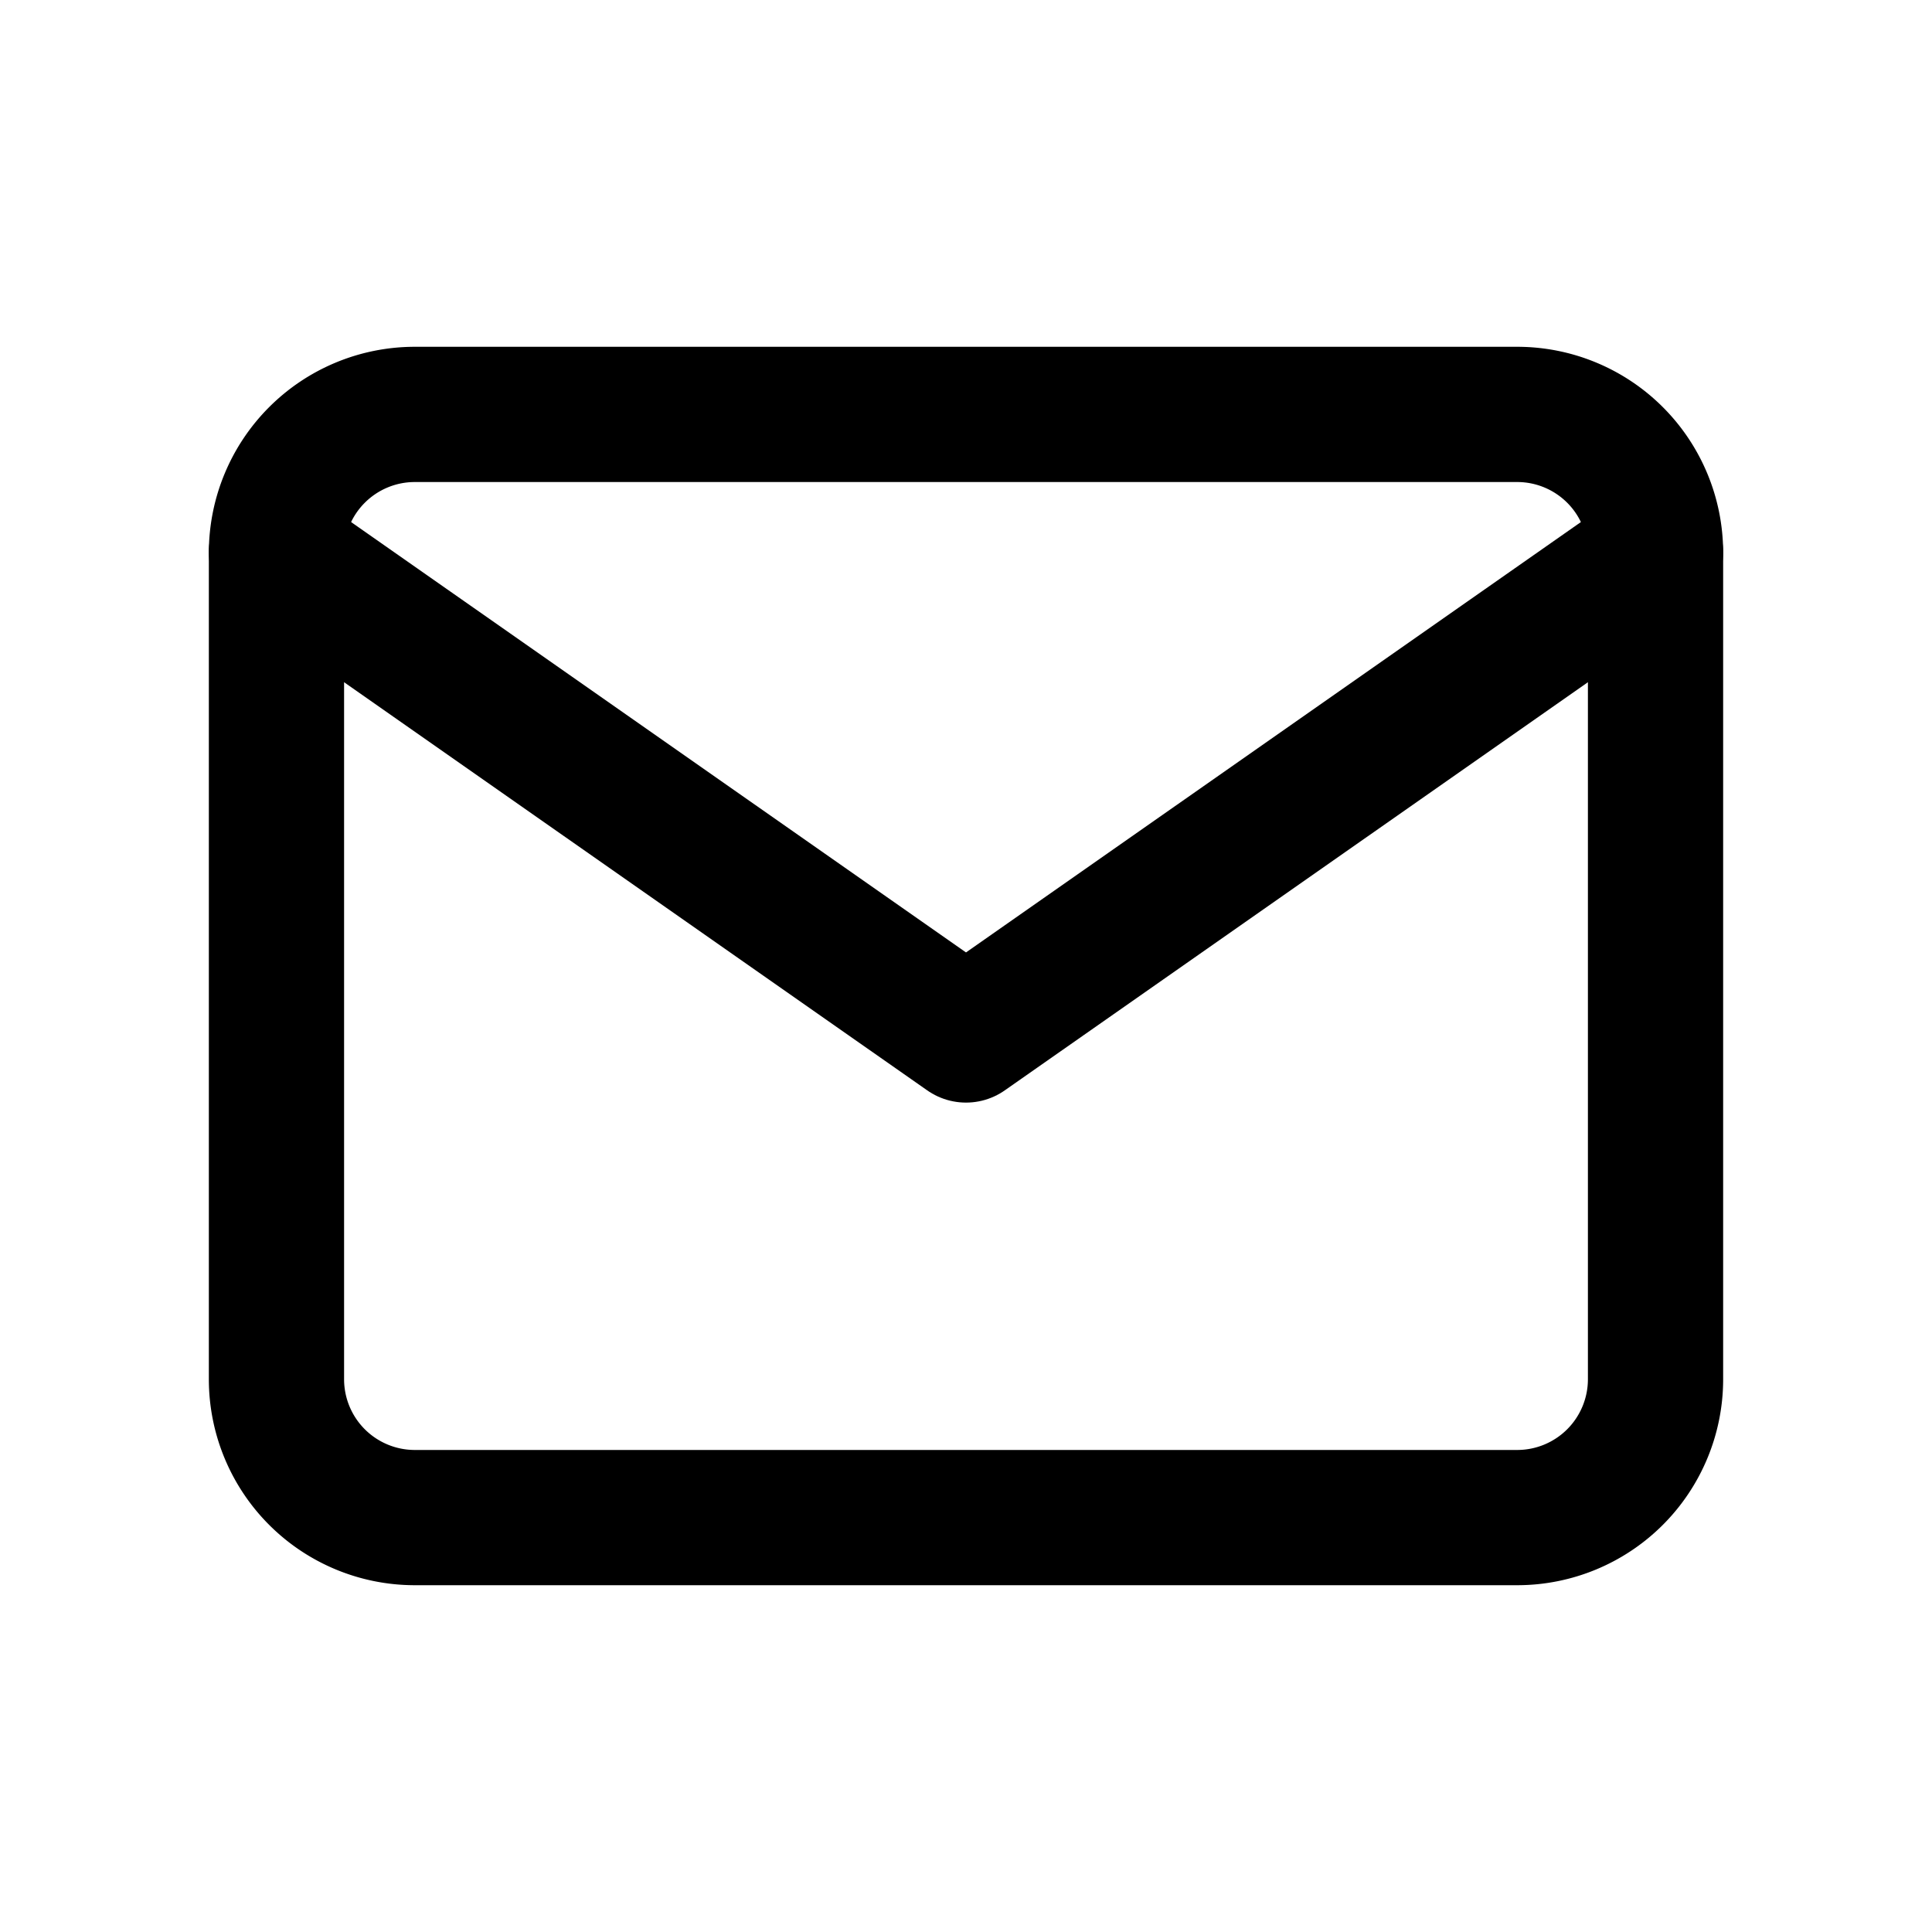
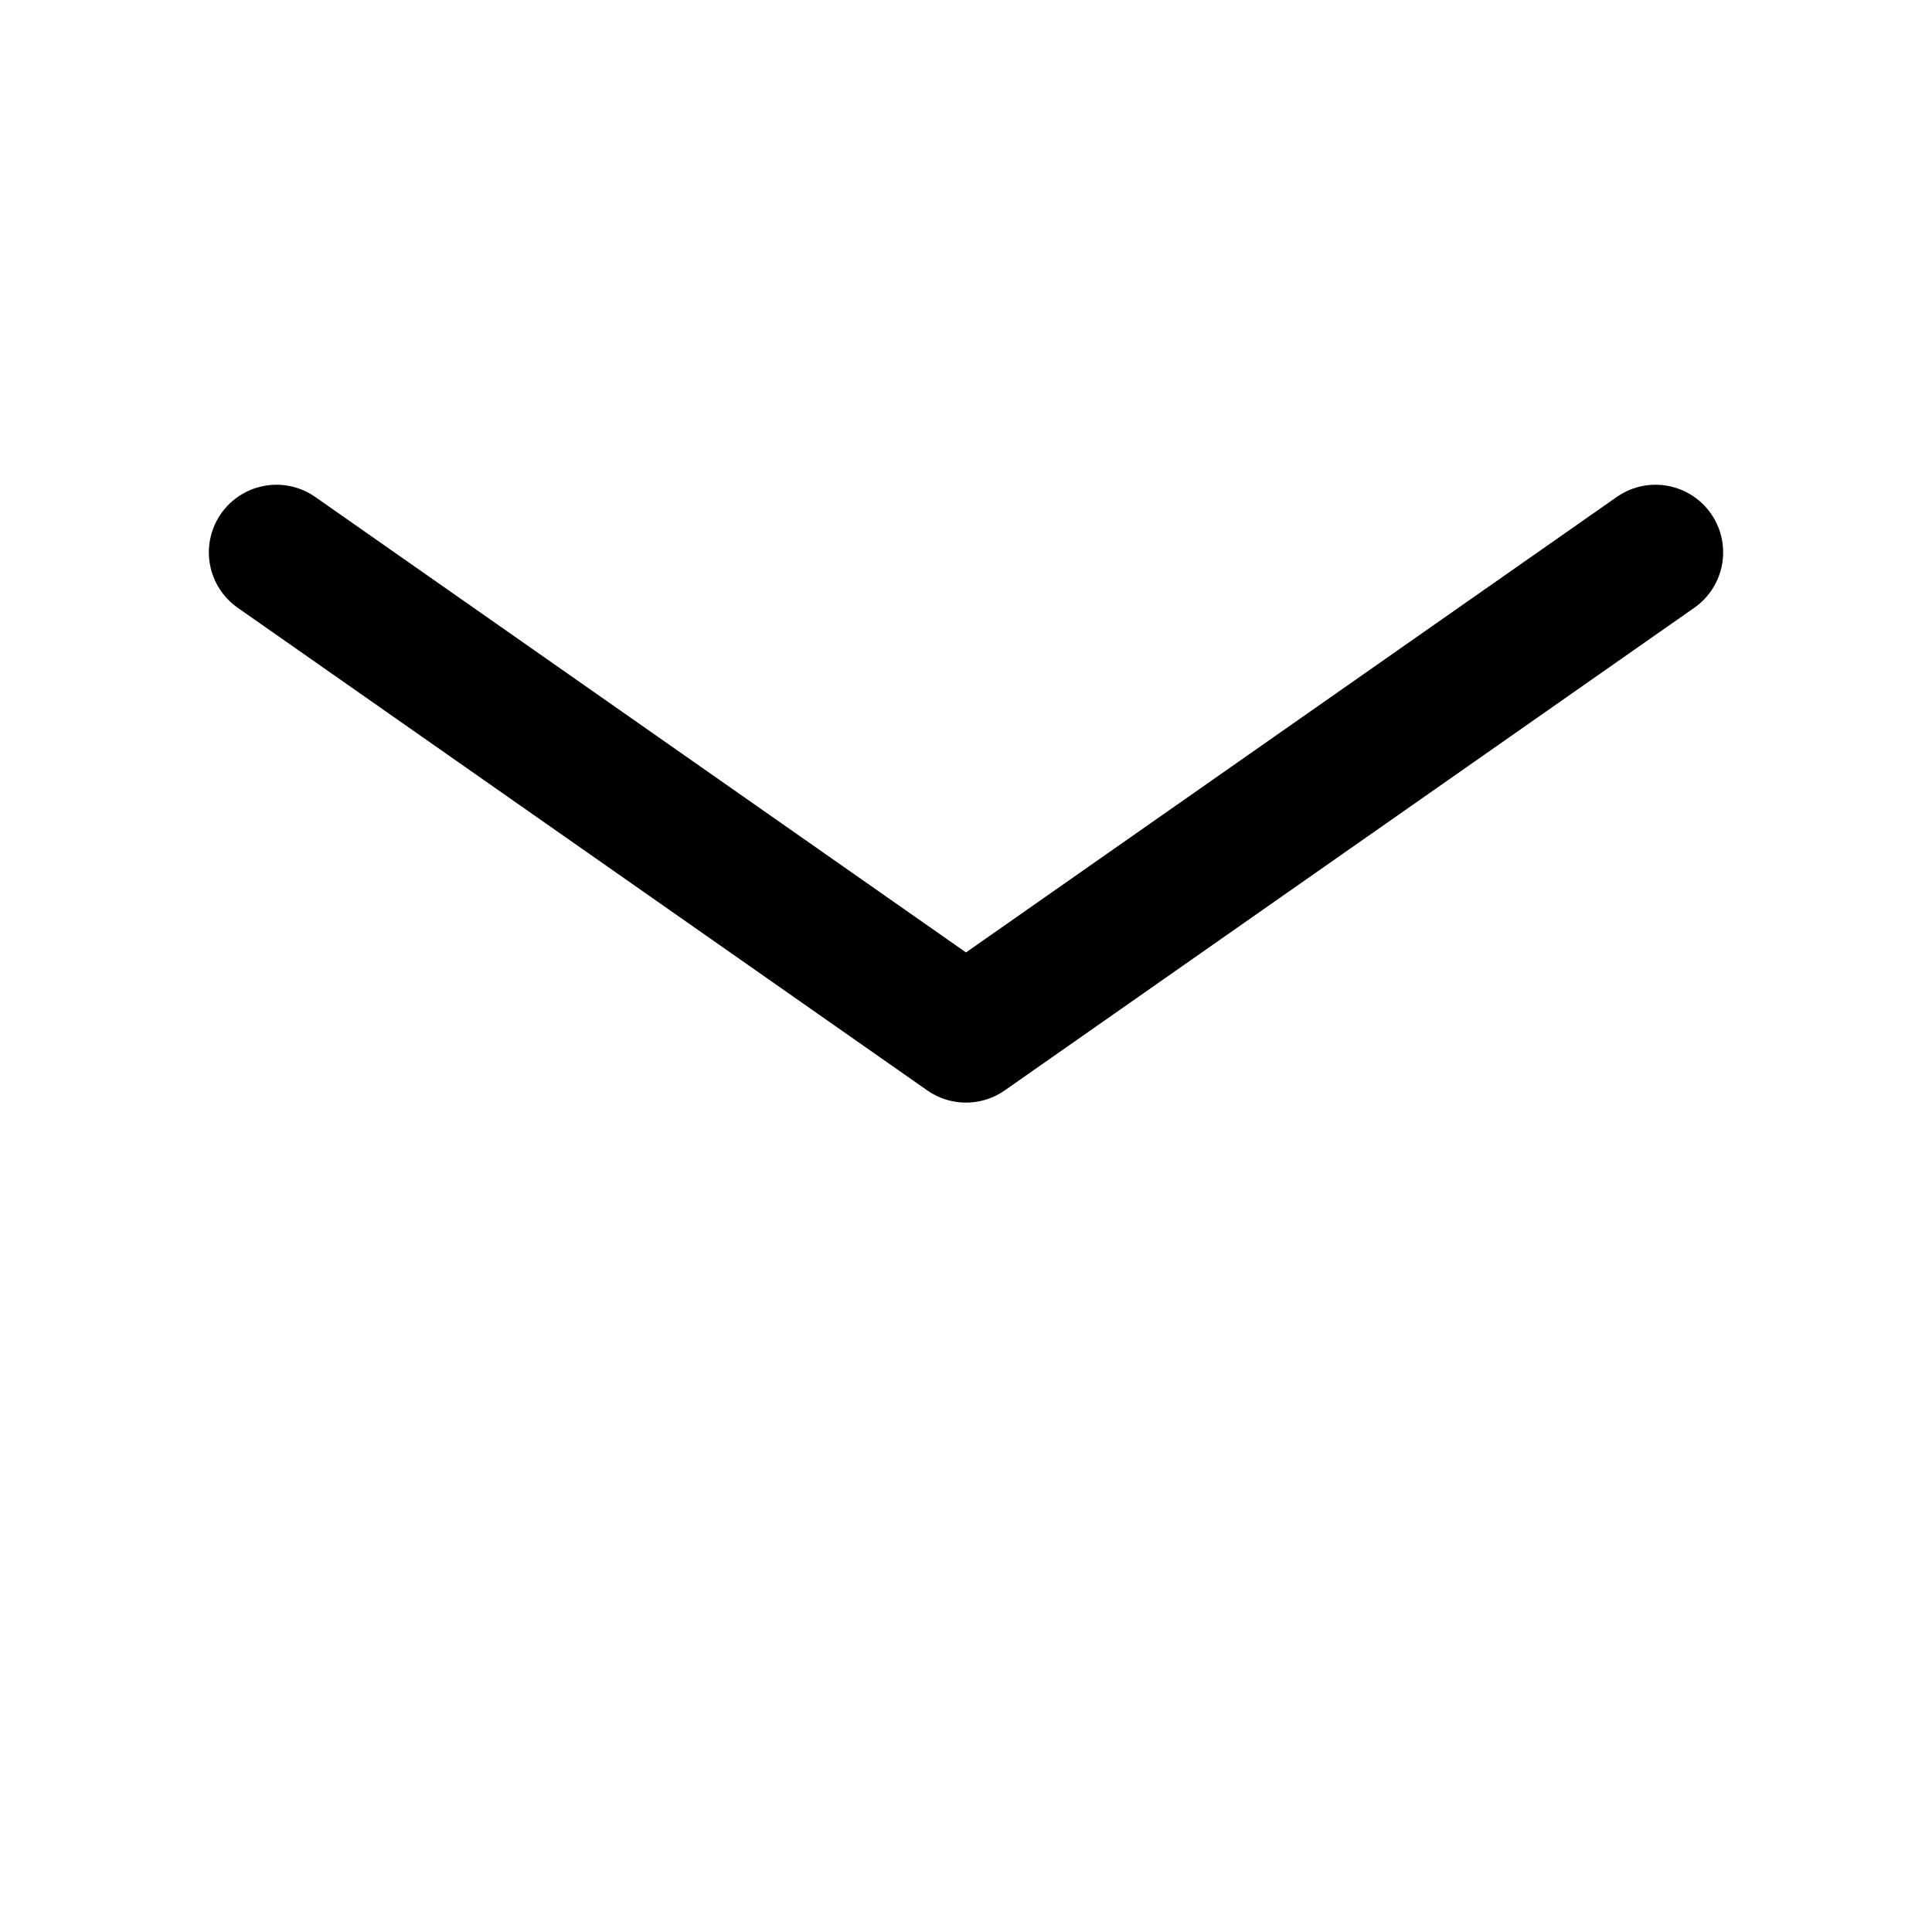
<svg xmlns="http://www.w3.org/2000/svg" id="Layer_1" data-name="Layer 1" viewBox="0 0 100 100">
  <defs>
    <style>.cls-1{fill:none;stroke:#000;stroke-linecap:round;stroke-linejoin:round;stroke-width:7px;}</style>
  </defs>
  <title>social icons</title>
-   <path class="cls-1" d="M21.45,21.45h57.1a7.16,7.16,0,0,1,7.14,7.14V71.41a7.16,7.16,0,0,1-7.14,7.14H21.45a7.16,7.16,0,0,1-7.14-7.14V28.59A7.16,7.16,0,0,1,21.45,21.45Z" />
  <polyline class="cls-1" points="85.69 28.59 50 53.57 14.31 28.59" />
</svg>